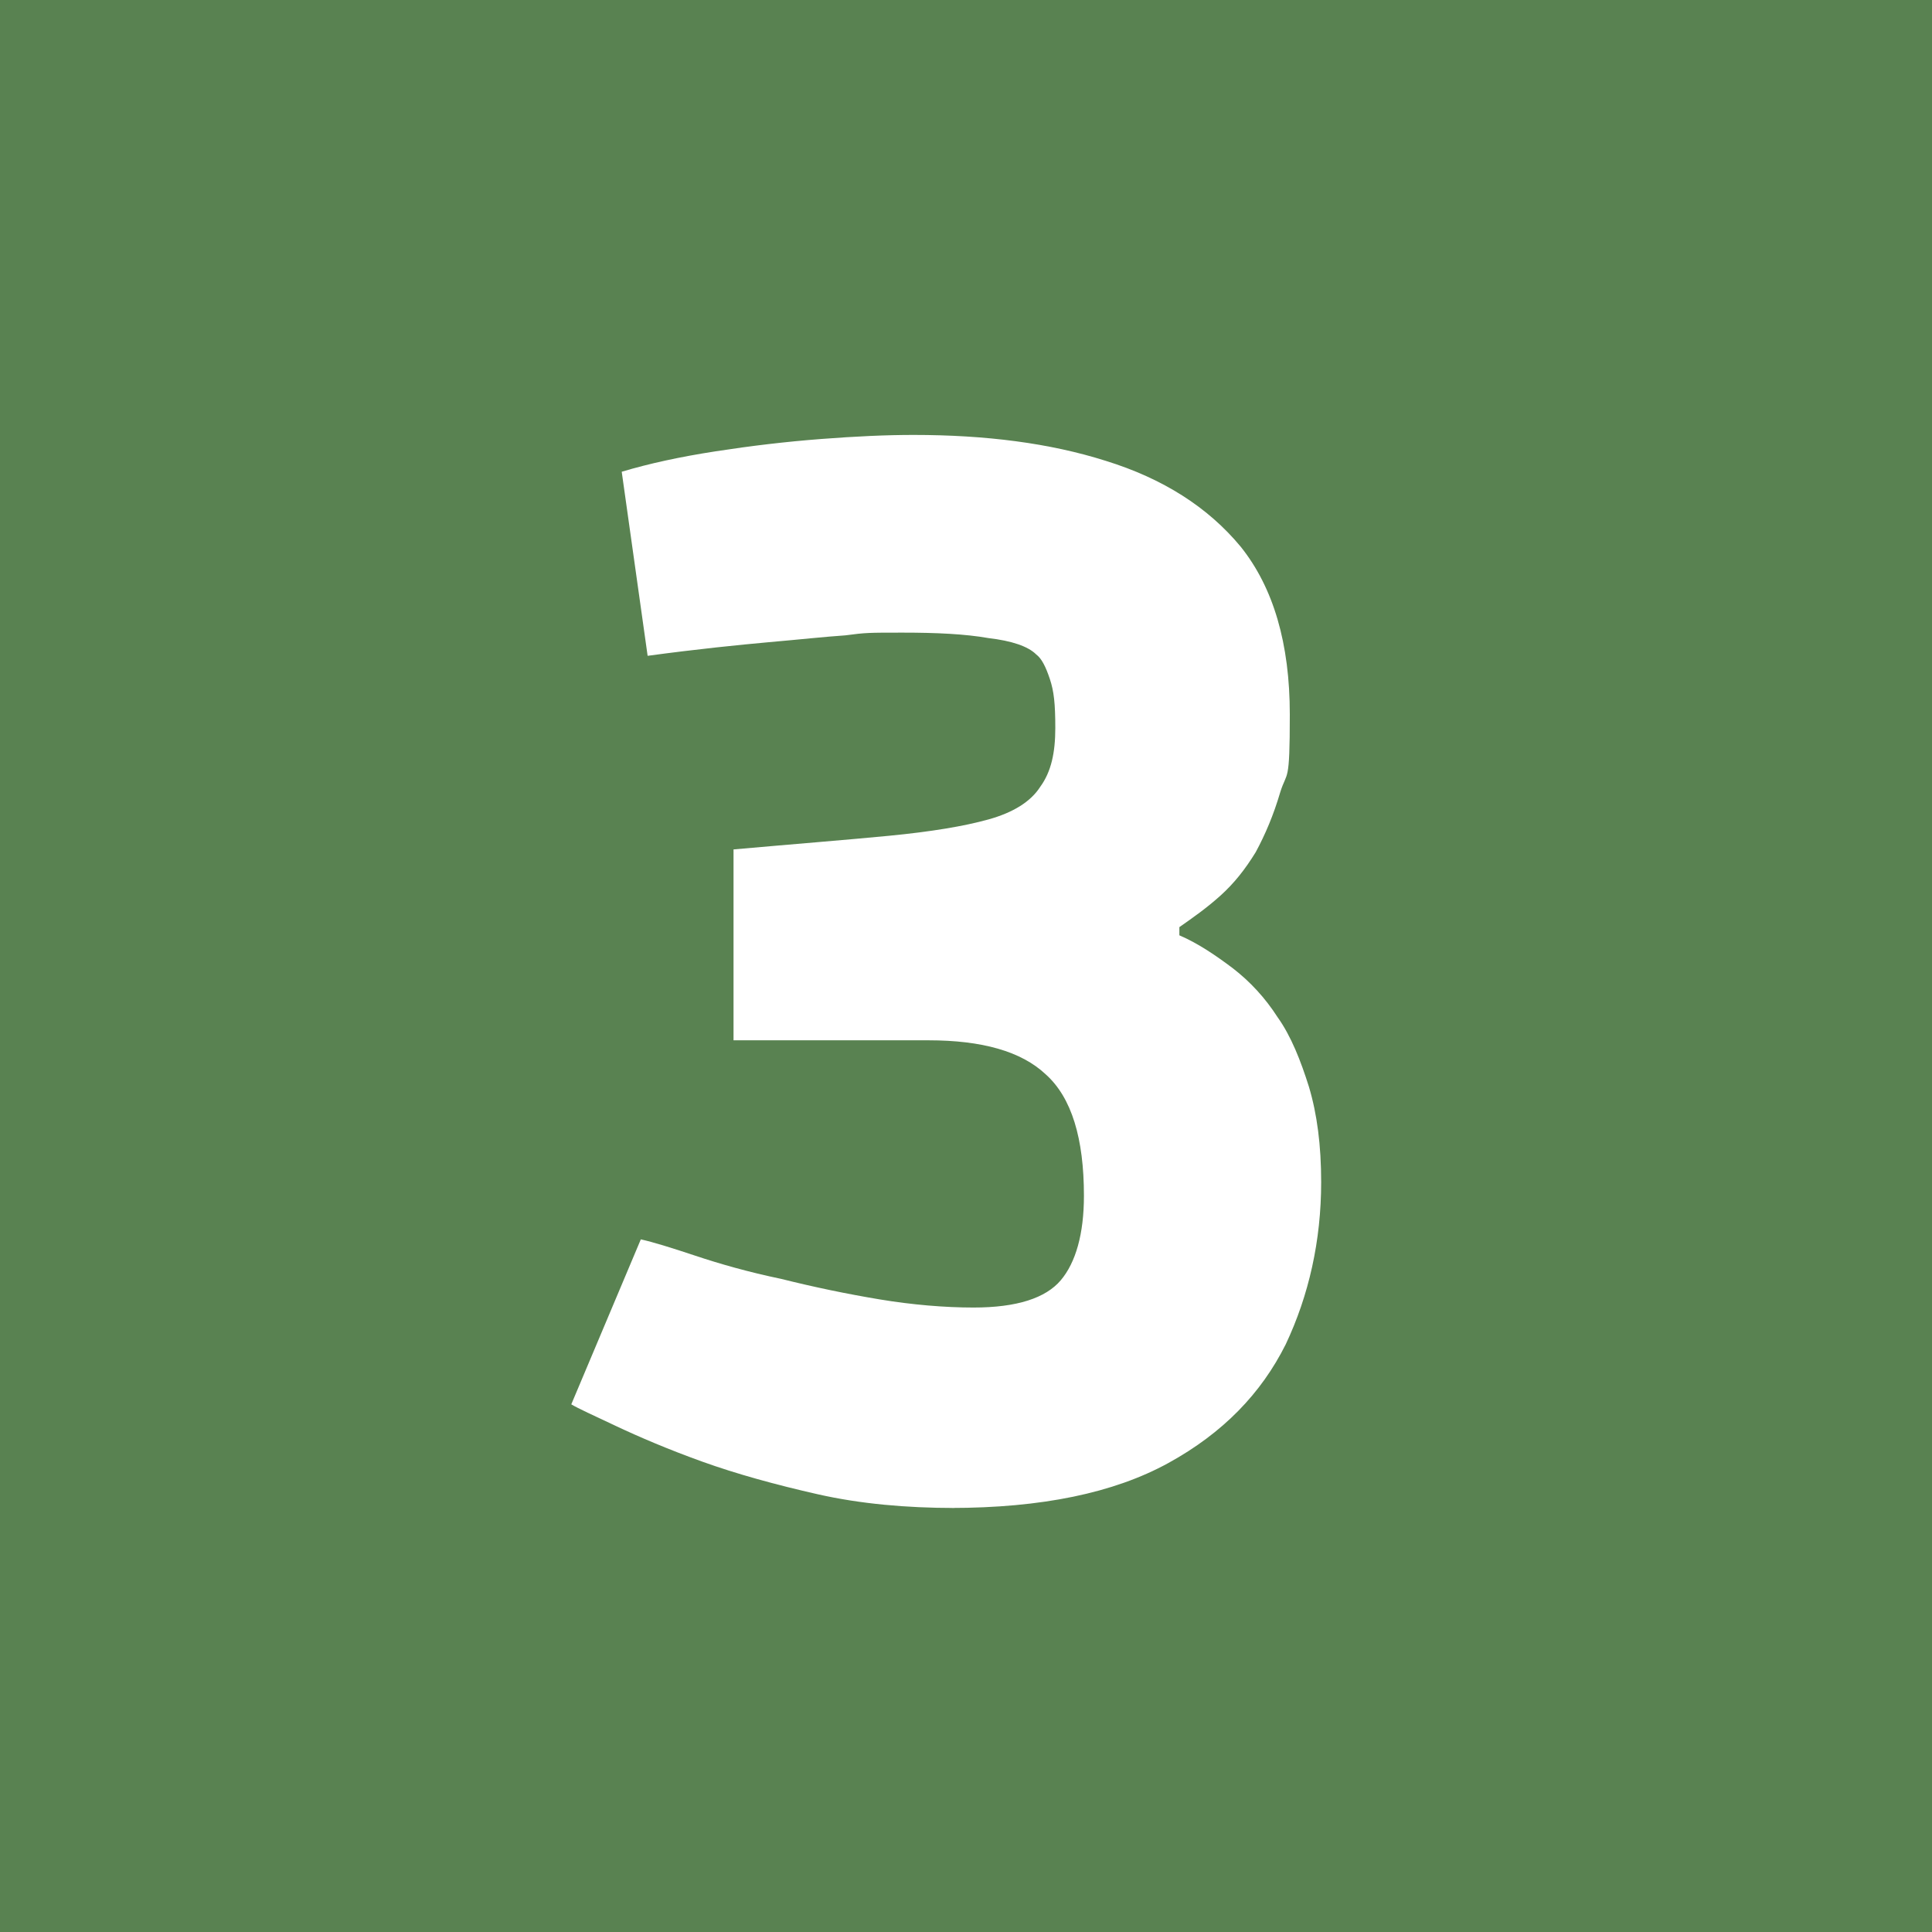
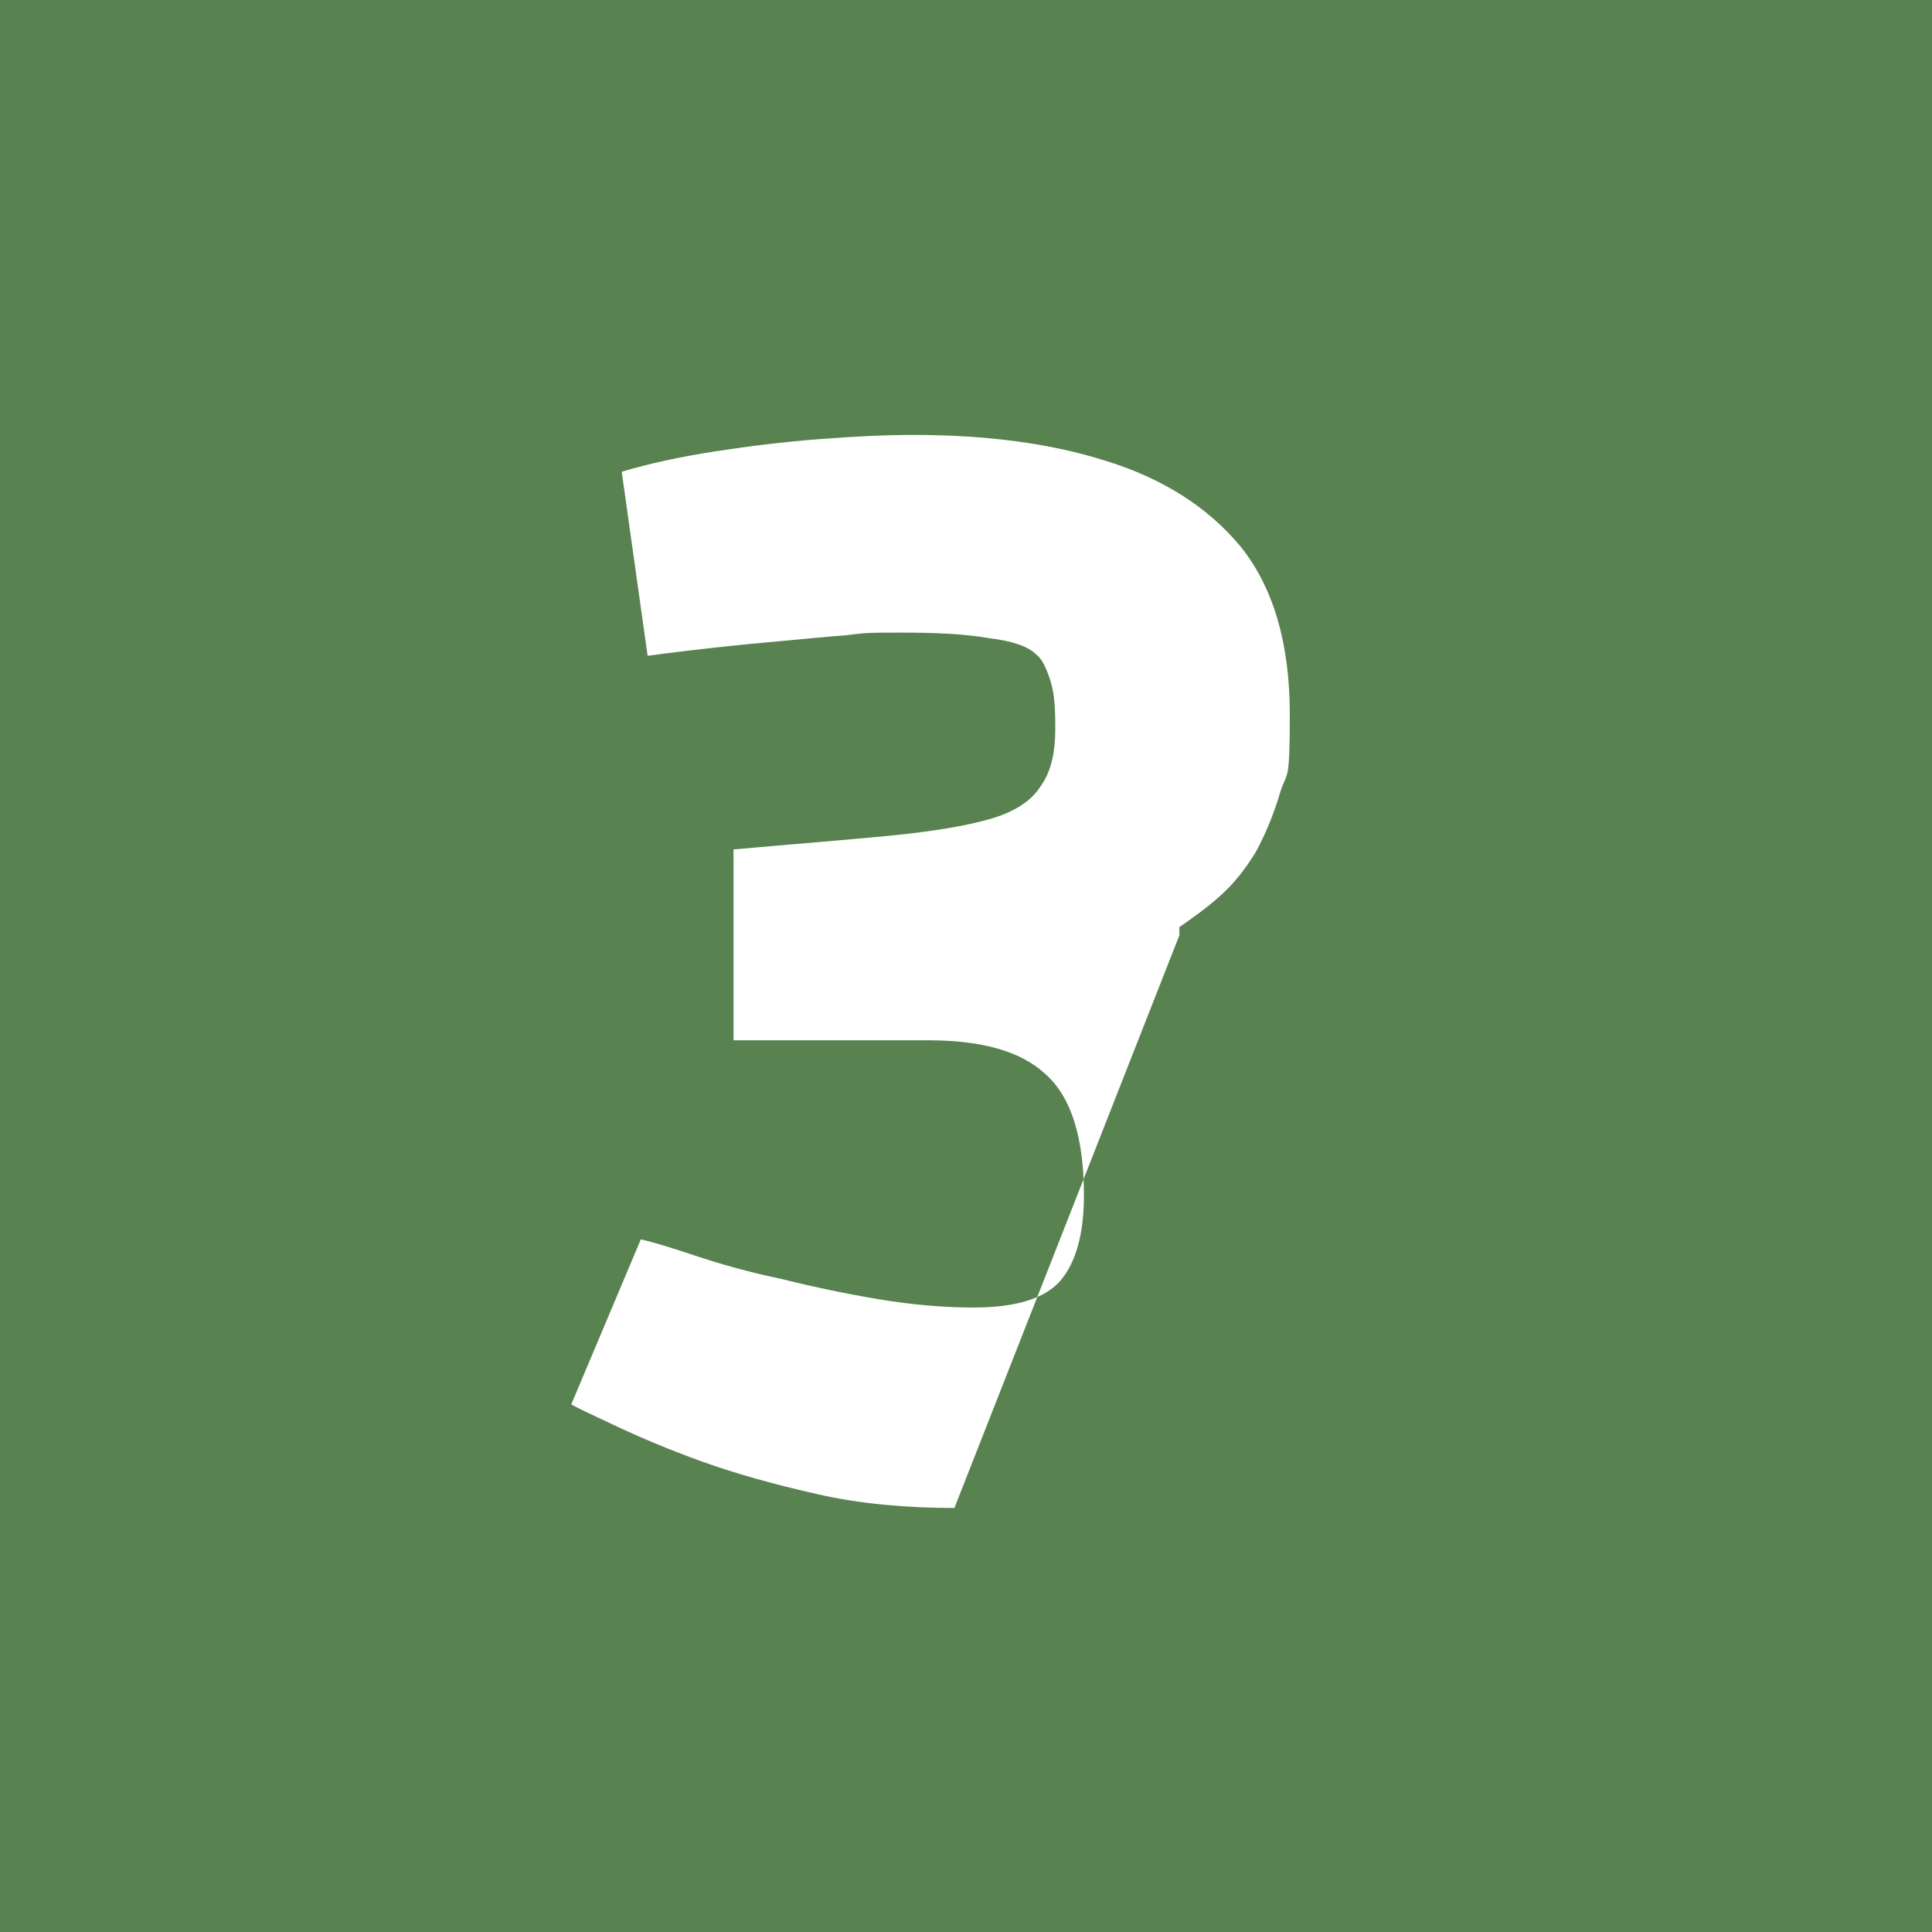
<svg xmlns="http://www.w3.org/2000/svg" version="1.1" viewBox="0 0 141.7 141.7">
  <defs>
    <style>
      .cls-1 {
        fill: none;
      }

      .cls-2 {
        fill: #598251;
      }

      .cls-3 {
        fill: #fff;
      }
    </style>
  </defs>
  <g>
    <g id="Ebene_1">
      <rect class="cls-2" width="141.7" height="141.7" />
      <g>
-         <rect class="cls-1" x="1" y="27" width="139.5" height="111.7" />
-         <path class="cls-3" d="M70,110.6c-3.5,0-6.9-.3-10-1-3.1-.7-6-1.5-8.5-2.4-2.5-.9-4.6-1.8-6.3-2.6-1.7-.8-2.8-1.3-3.3-1.6l5.1-12.1c.9.2,2.2.6,4,1.2,1.8.6,3.9,1.2,6.3,1.7,2.4.6,4.8,1.1,7.2,1.5,2.4.4,4.8.6,6.9.6,3.2,0,5.3-.7,6.4-2,1.1-1.3,1.7-3.4,1.7-6.2,0-4.2-.9-7.2-2.8-8.9-1.8-1.7-4.7-2.5-8.6-2.5h-14.3v-14c4.5-.4,8.3-.7,11.4-1,3.1-.3,5.5-.7,7.3-1.2,1.8-.5,3.1-1.3,3.8-2.4.8-1.1,1.1-2.5,1.1-4.3s-.1-2.7-.4-3.6c-.3-.9-.6-1.5-1-1.8-.6-.6-1.8-1-3.5-1.2-1.7-.3-3.8-.4-6.3-.4s-2.7,0-4.2.2c-1.5.1-3.3.3-5.6.5-2.2.2-5.2.5-8.9,1l-1.9-13.5c2-.6,4.3-1.1,6.9-1.5,2.6-.4,5.1-.7,7.7-.9,2.6-.2,4.8-.3,6.8-.3,5.3,0,10,.6,14.1,1.9,4.2,1.3,7.5,3.4,9.9,6.3,2.4,3,3.6,7.1,3.6,12.3s-.2,4.1-.7,5.7c-.5,1.7-1.1,3.1-1.8,4.4-.8,1.3-1.6,2.3-2.6,3.2-1,.9-2,1.6-3,2.3v.6c1.4.6,2.7,1.5,3.9,2.4,1.3,1,2.4,2.2,3.3,3.6,1,1.4,1.7,3.2,2.3,5.1.6,2,.9,4.3.9,7,0,4.3-.9,8.3-2.6,11.9-1.8,3.6-4.6,6.5-8.6,8.7-4,2.2-9.3,3.3-16,3.3Z" />
+         <path class="cls-3" d="M70,110.6c-3.5,0-6.9-.3-10-1-3.1-.7-6-1.5-8.5-2.4-2.5-.9-4.6-1.8-6.3-2.6-1.7-.8-2.8-1.3-3.3-1.6l5.1-12.1c.9.2,2.2.6,4,1.2,1.8.6,3.9,1.2,6.3,1.7,2.4.6,4.8,1.1,7.2,1.5,2.4.4,4.8.6,6.9.6,3.2,0,5.3-.7,6.4-2,1.1-1.3,1.7-3.4,1.7-6.2,0-4.2-.9-7.2-2.8-8.9-1.8-1.7-4.7-2.5-8.6-2.5h-14.3v-14c4.5-.4,8.3-.7,11.4-1,3.1-.3,5.5-.7,7.3-1.2,1.8-.5,3.1-1.3,3.8-2.4.8-1.1,1.1-2.5,1.1-4.3s-.1-2.7-.4-3.6c-.3-.9-.6-1.5-1-1.8-.6-.6-1.8-1-3.5-1.2-1.7-.3-3.8-.4-6.3-.4s-2.7,0-4.2.2c-1.5.1-3.3.3-5.6.5-2.2.2-5.2.5-8.9,1l-1.9-13.5c2-.6,4.3-1.1,6.9-1.5,2.6-.4,5.1-.7,7.7-.9,2.6-.2,4.8-.3,6.8-.3,5.3,0,10,.6,14.1,1.9,4.2,1.3,7.5,3.4,9.9,6.3,2.4,3,3.6,7.1,3.6,12.3s-.2,4.1-.7,5.7c-.5,1.7-1.1,3.1-1.8,4.4-.8,1.3-1.6,2.3-2.6,3.2-1,.9-2,1.6-3,2.3v.6Z" />
      </g>
    </g>
  </g>
</svg>